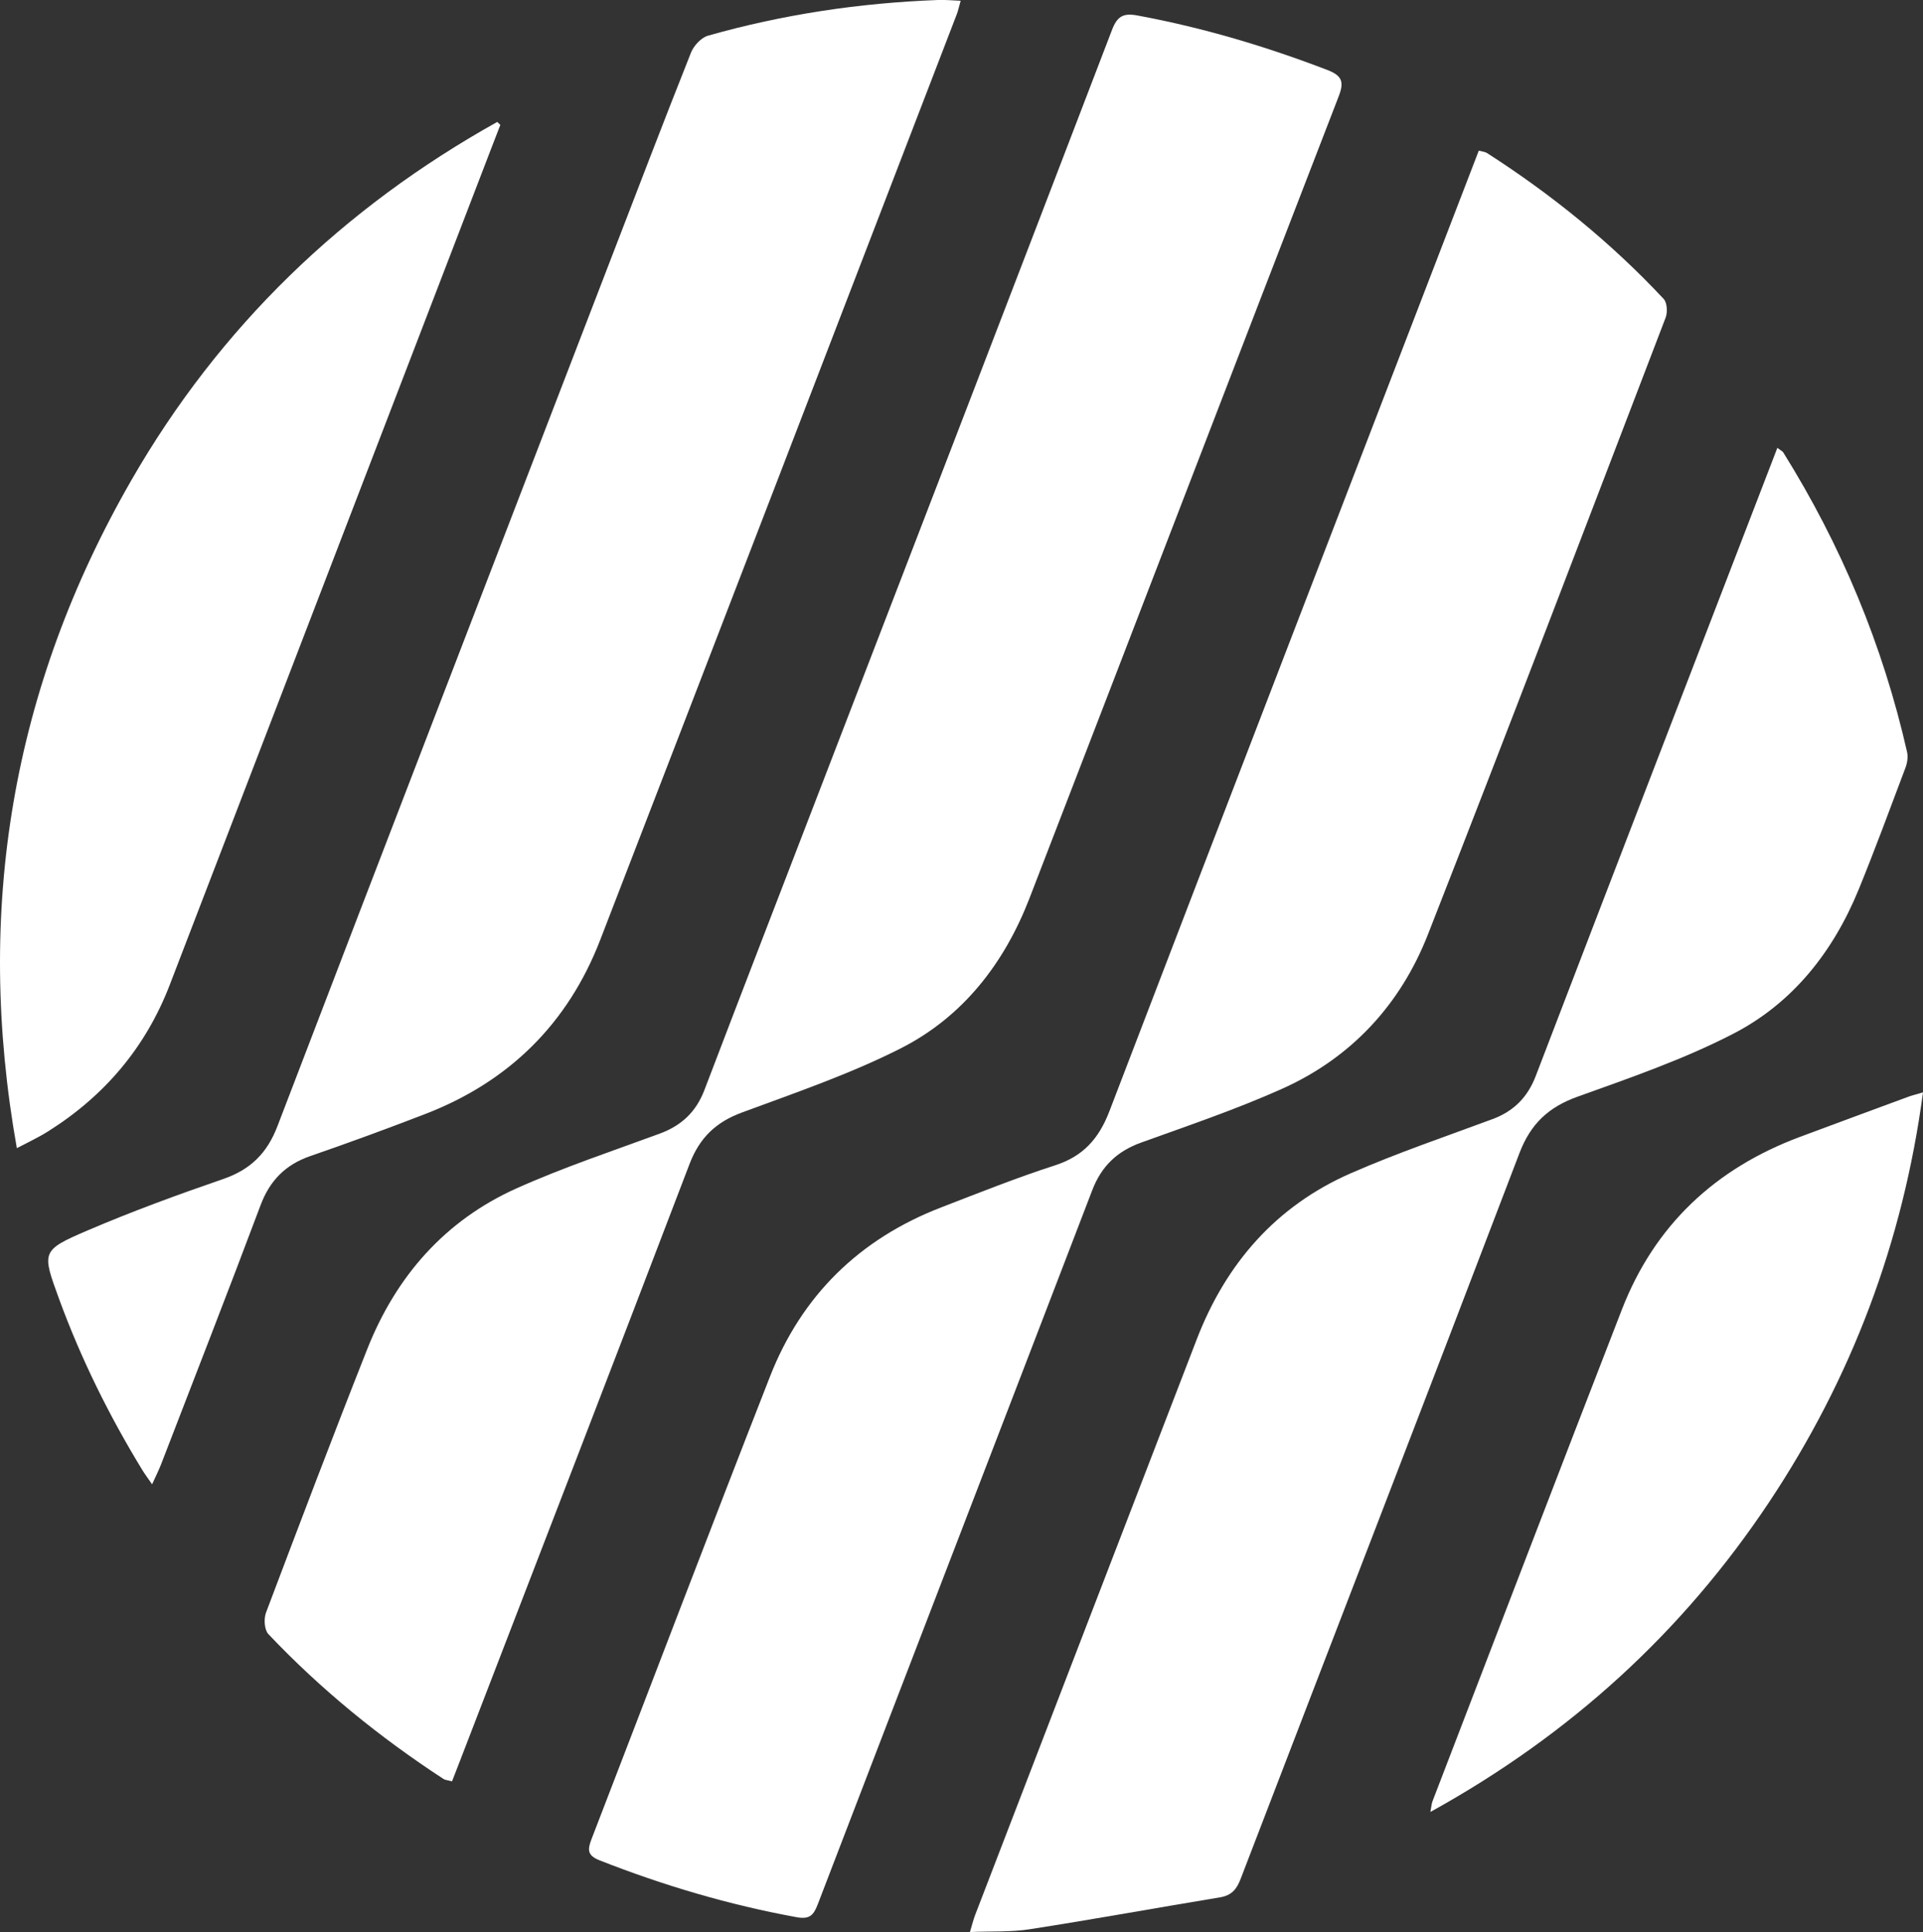
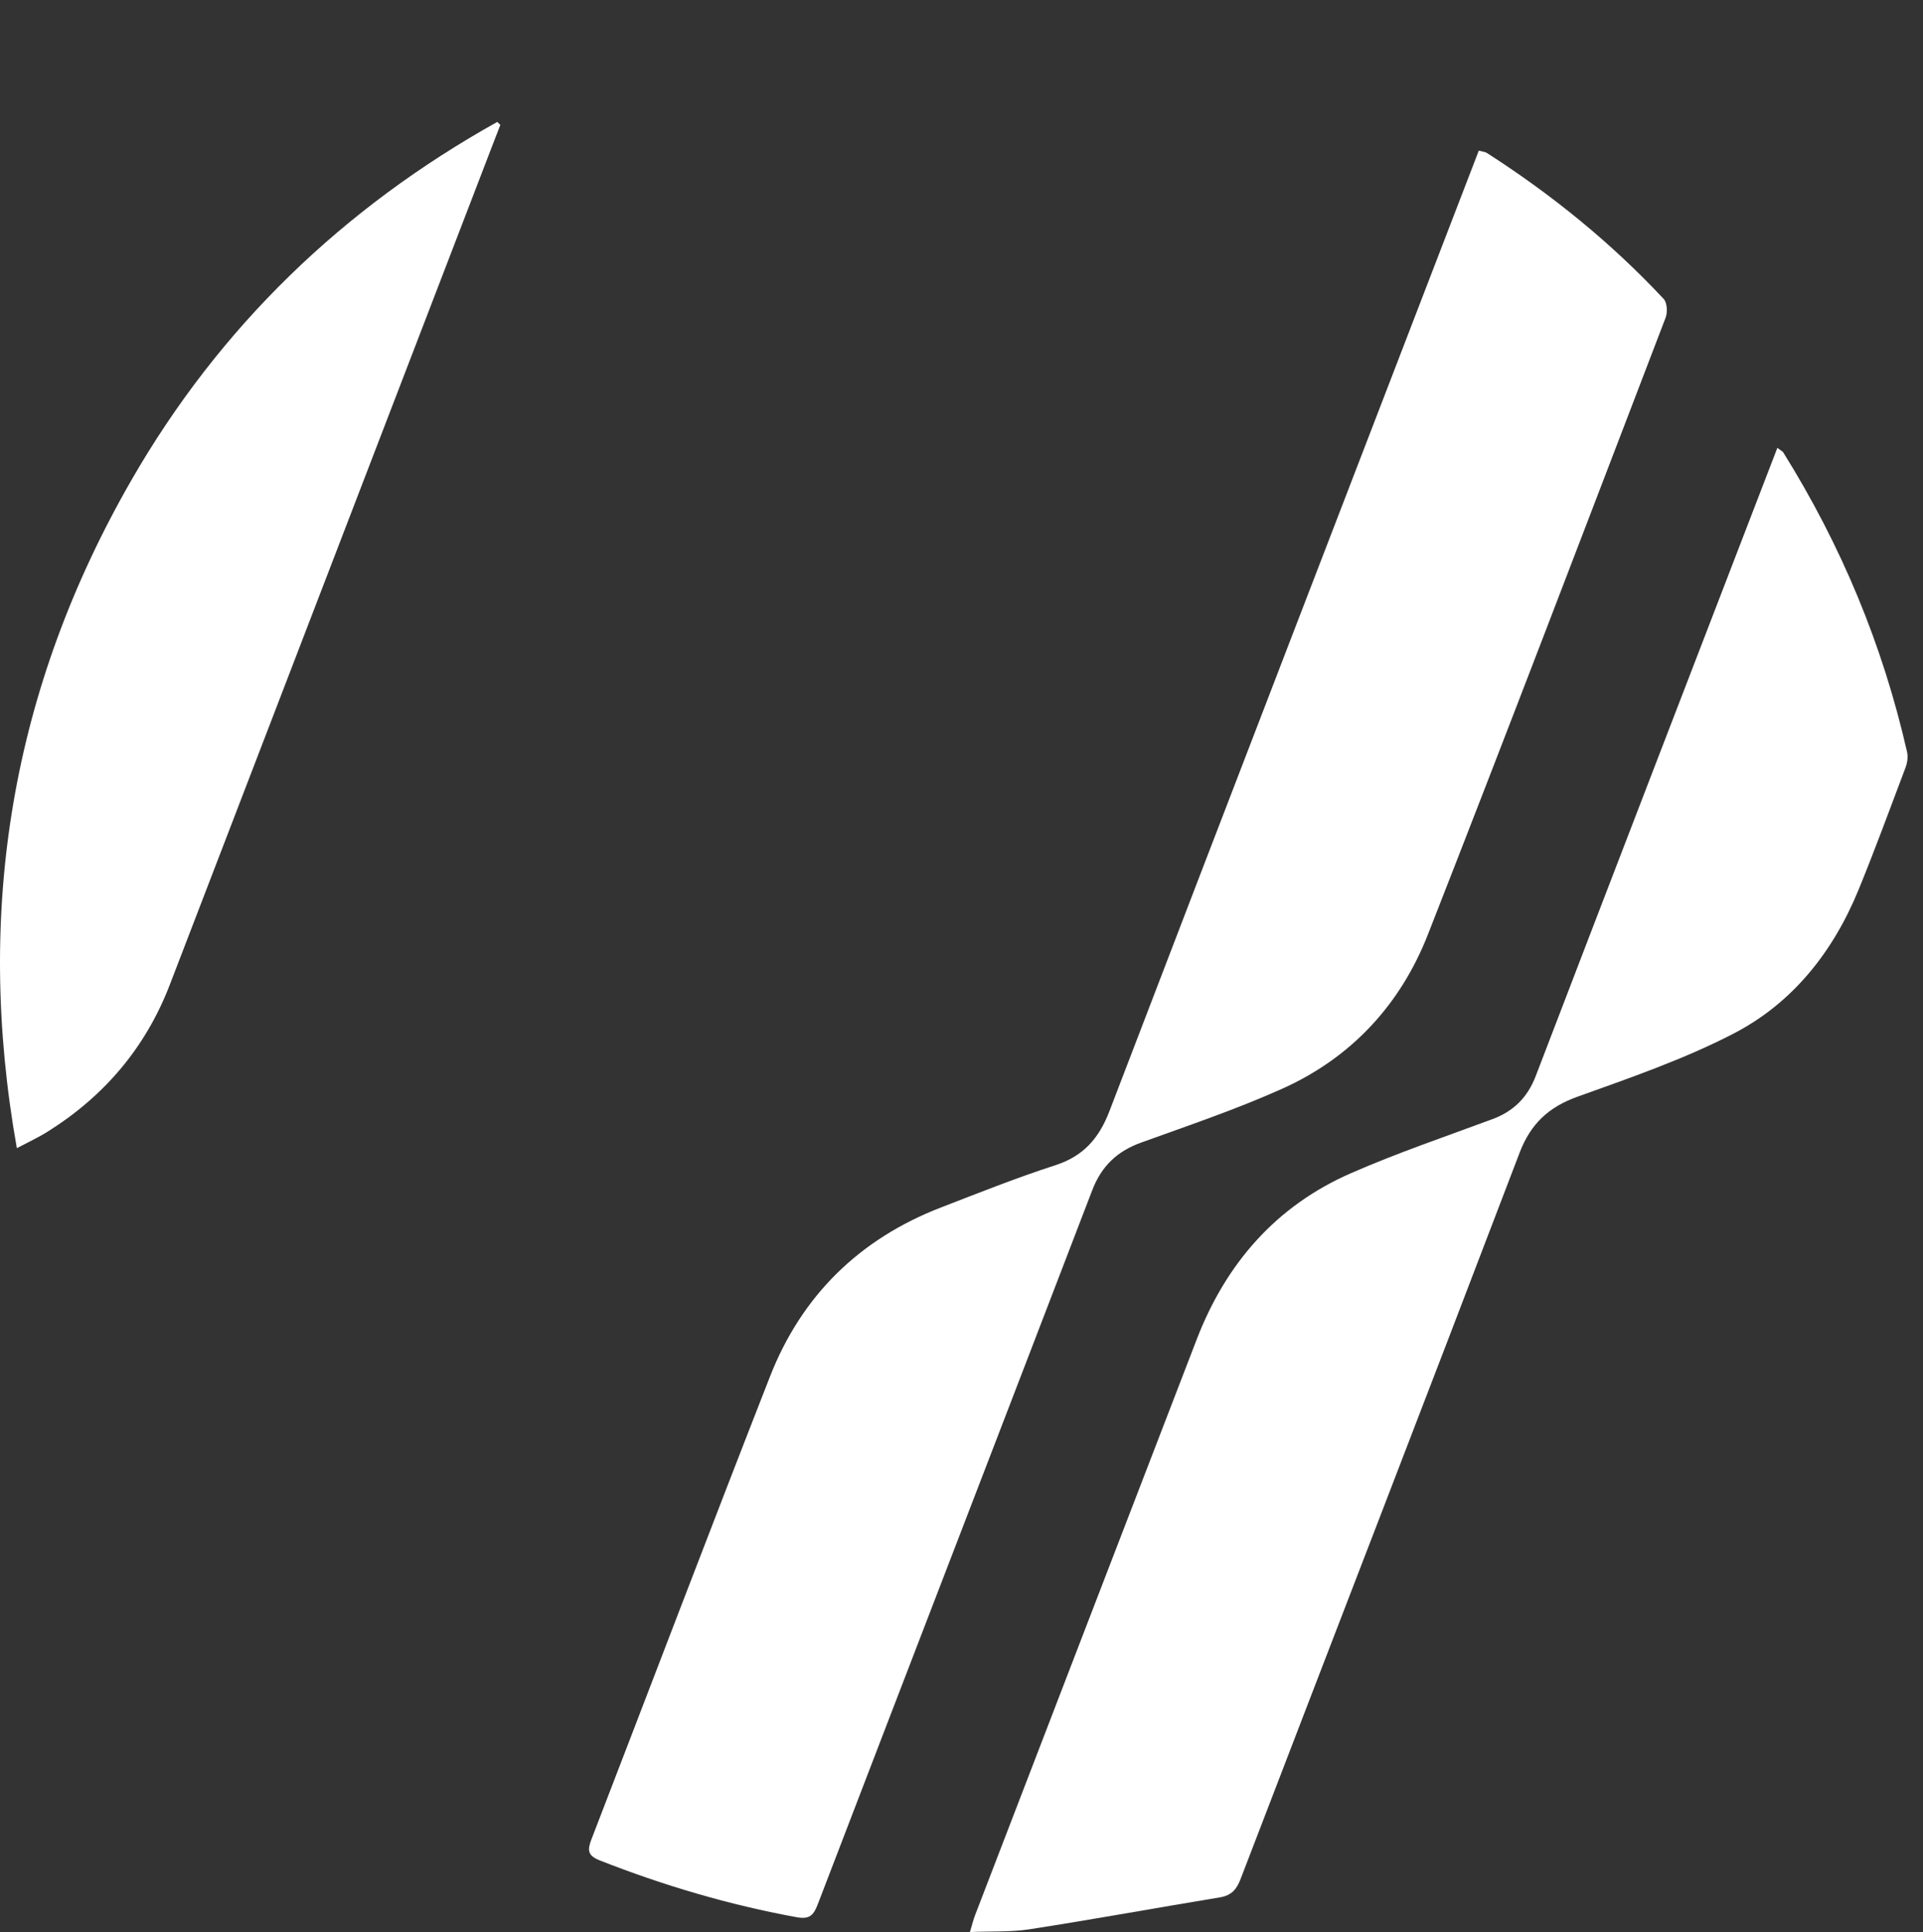
<svg xmlns="http://www.w3.org/2000/svg" id="Layer_1" data-name="Layer 1" viewBox="0 0 124.41 125.02">
  <rect x="0" y="0" width="124.41" height="125.02" fill="#333333" stroke="none" />
  <defs>
    <style>
      .cls-1 {
        fill: #fff;
      }
    </style>
  </defs>
  <path class="cls-1" d="M95.68,9.75c.27,.07,.42,.08,.52,.15,4.19,2.69,8.03,5.8,11.43,9.44,.23,.24,.26,.87,.13,1.21-5.1,13.31-10.17,26.62-15.37,39.89-1.78,4.56-4.97,8.01-9.47,10.02-2.95,1.32-6.02,2.36-9.07,3.46-1.57,.56-2.59,1.53-3.19,3.1-5.91,15.41-11.85,30.8-17.76,46.21-.27,.7-.53,.97-1.36,.82-4.38-.8-8.61-2.05-12.75-3.68-.78-.31-.79-.67-.53-1.35,3.85-9.98,7.65-19.98,11.55-29.94,2.05-5.25,5.79-8.91,11.06-10.95,2.46-.95,4.91-1.93,7.42-2.74,1.81-.59,2.81-1.74,3.48-3.48,7.79-20.34,15.63-40.66,23.45-60.99,.15-.38,.3-.77,.45-1.17Z" />
-   <path class="cls-1" d="M29.24,115.26c-.28-.08-.43-.08-.54-.15-4.14-2.7-7.95-5.8-11.34-9.38-.26-.28-.3-.99-.15-1.39,2.15-5.69,4.31-11.39,6.55-17.05,1.86-4.7,5.02-8.32,9.66-10.4,3.01-1.35,6.16-2.4,9.26-3.54,1.41-.52,2.36-1.41,2.9-2.84,2.52-6.61,5.07-13.2,7.61-19.8,6.26-16.25,12.52-32.5,18.75-48.77,.35-.92,.76-1.11,1.69-.93,4.2,.78,8.26,1.99,12.25,3.52,.95,.37,1.09,.77,.73,1.7-6.69,17.29-13.33,34.61-20.01,51.9-1.63,4.21-4.31,7.67-8.34,9.71-3.28,1.66-6.79,2.86-10.25,4.14-1.69,.62-2.74,1.63-3.39,3.31-4.93,12.92-9.92,25.82-14.89,38.72-.16,.42-.32,.83-.49,1.26Z" />
-   <path class="cls-1" d="M9.84,96.04c-.29-.42-.47-.66-.63-.92-2.15-3.52-3.97-7.2-5.39-11.08-1.11-3.05-1.17-3.13,1.83-4.42,2.87-1.23,5.82-2.31,8.78-3.33,1.78-.61,2.86-1.68,3.53-3.45,7.12-18.6,14.29-37.18,21.44-55.77,1.76-4.56,3.5-9.13,5.31-13.68,.18-.44,.65-.95,1.09-1.08C50.66,.93,55.62,.19,60.67,0c.47-.02,.93,.03,1.48,.05-.12,.41-.16,.65-.25,.87-7.68,19.97-15.36,39.94-23.07,59.9-2.09,5.41-5.9,9.17-11.32,11.26-2.46,.95-4.94,1.86-7.43,2.72-1.62,.56-2.63,1.59-3.23,3.2-2.1,5.6-4.28,11.17-6.43,16.75-.15,.38-.33,.74-.58,1.29Z" />
  <path class="cls-1" d="M114.99,28.98c.26,.2,.34,.23,.37,.28,3.76,6.02,6.45,12.48,8.02,19.4,.08,.35,0,.77-.14,1.11-.98,2.6-1.94,5.21-2.99,7.78-1.65,4.03-4.27,7.36-8.14,9.35-3.2,1.65-6.65,2.84-10.05,4.06-1.87,.67-3.03,1.75-3.75,3.63-5.98,15.68-12.04,31.33-18.05,46.99-.25,.65-.57,1.05-1.3,1.18-4.12,.68-8.22,1.43-12.35,2.07-1.22,.19-2.47,.12-3.86,.18,.16-.53,.23-.83,.34-1.11,4.77-12.41,9.55-24.82,14.33-37.23,1.89-4.91,5.13-8.64,9.98-10.76,2.99-1.31,6.09-2.36,9.16-3.5,1.37-.51,2.27-1.41,2.8-2.8,5.06-13.21,10.15-26.4,15.23-39.6,.12-.31,.24-.62,.4-1.04Z" />
  <path class="cls-1" d="M32.16,7.88l.21,.2c-.19,.48-.37,.96-.56,1.45-6.94,18.07-13.89,36.13-20.83,54.2-1.56,4.05-4.22,7.18-7.88,9.48-.6,.38-1.25,.68-2.01,1.08-2.75-15.44-.3-29.81,7.41-43.22,5.71-9.93,13.69-17.61,23.67-23.18Z" />
-   <path class="cls-1" d="M92.54,117.24c.07-.38,.08-.55,.14-.7,4.08-10.61,8.14-21.22,12.25-31.81,2.12-5.46,6.05-9.13,11.52-11.17,2.34-.87,4.68-1.74,7.02-2.6,.25-.09,.51-.15,.94-.28-1.3,9.72-4.63,18.51-9.96,26.52-5.6,8.41-12.86,15.04-21.91,20.04Z" />
</svg>